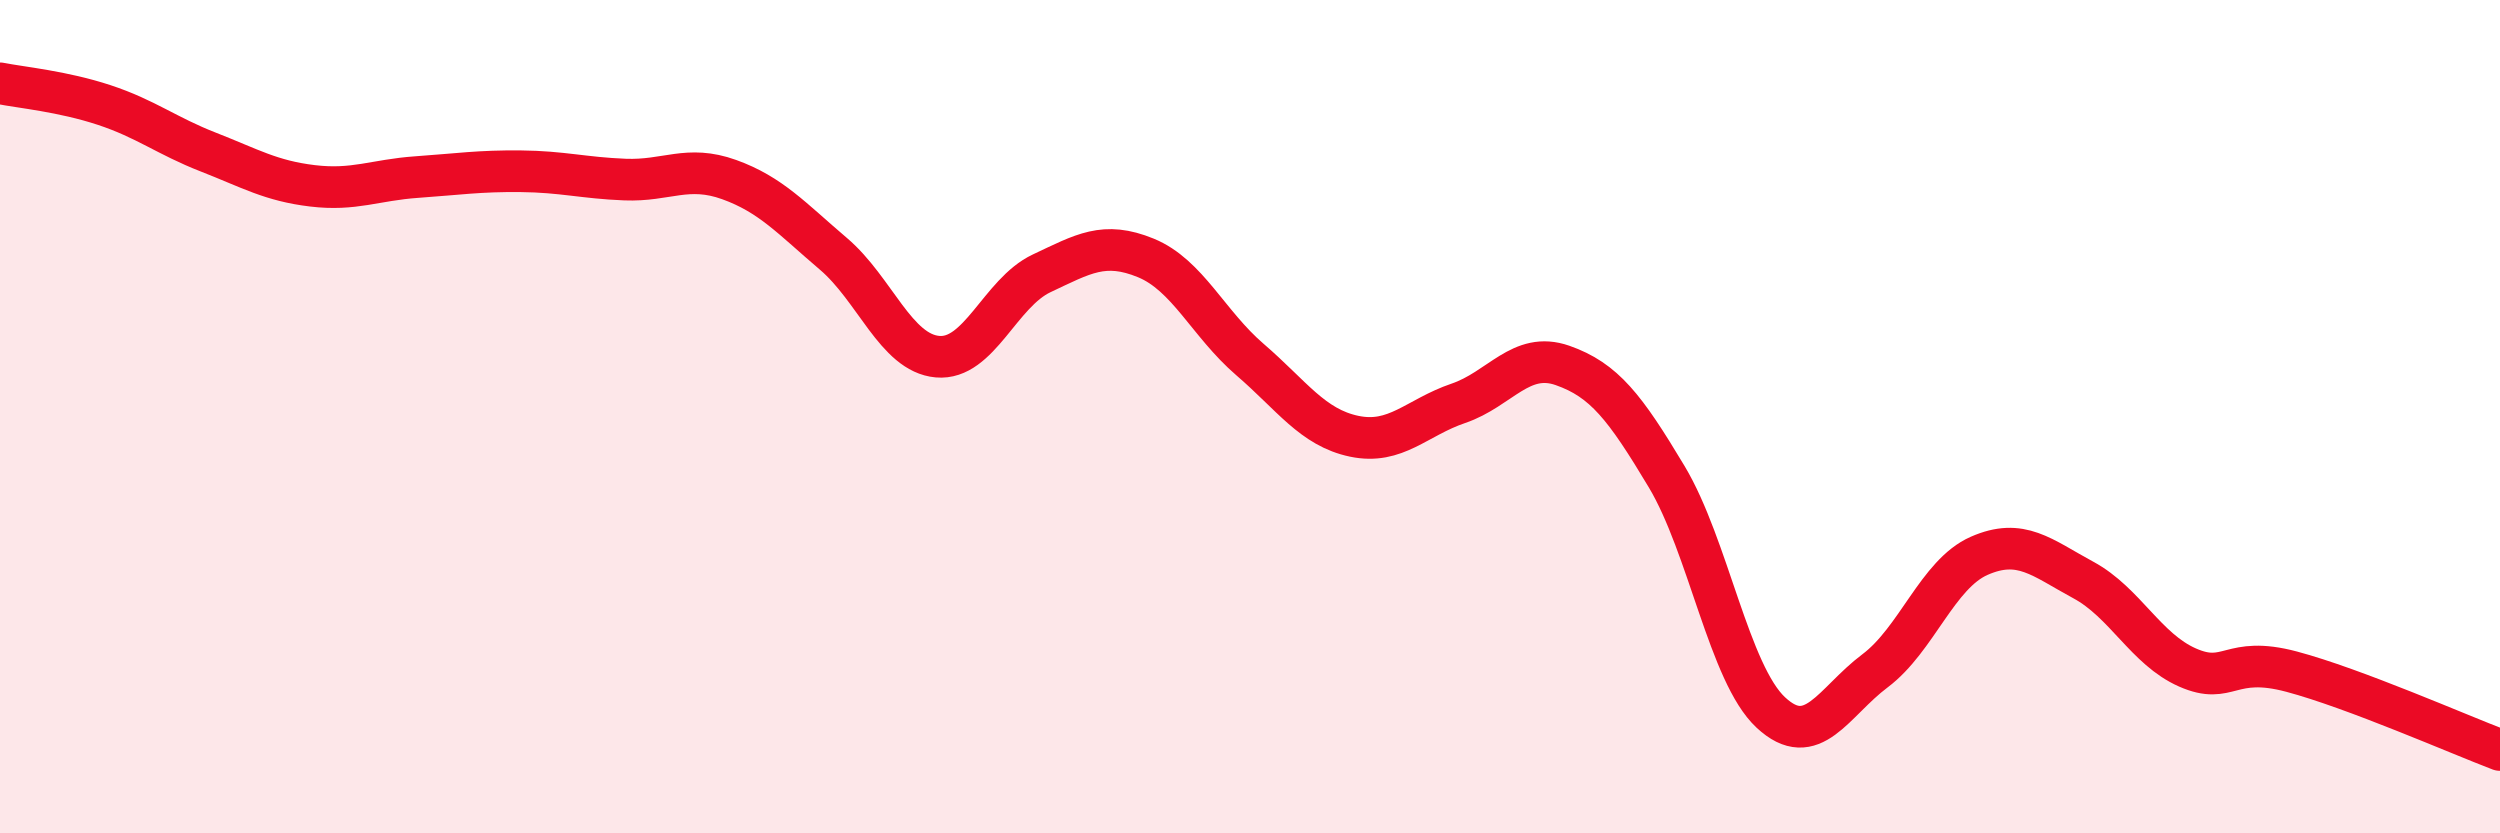
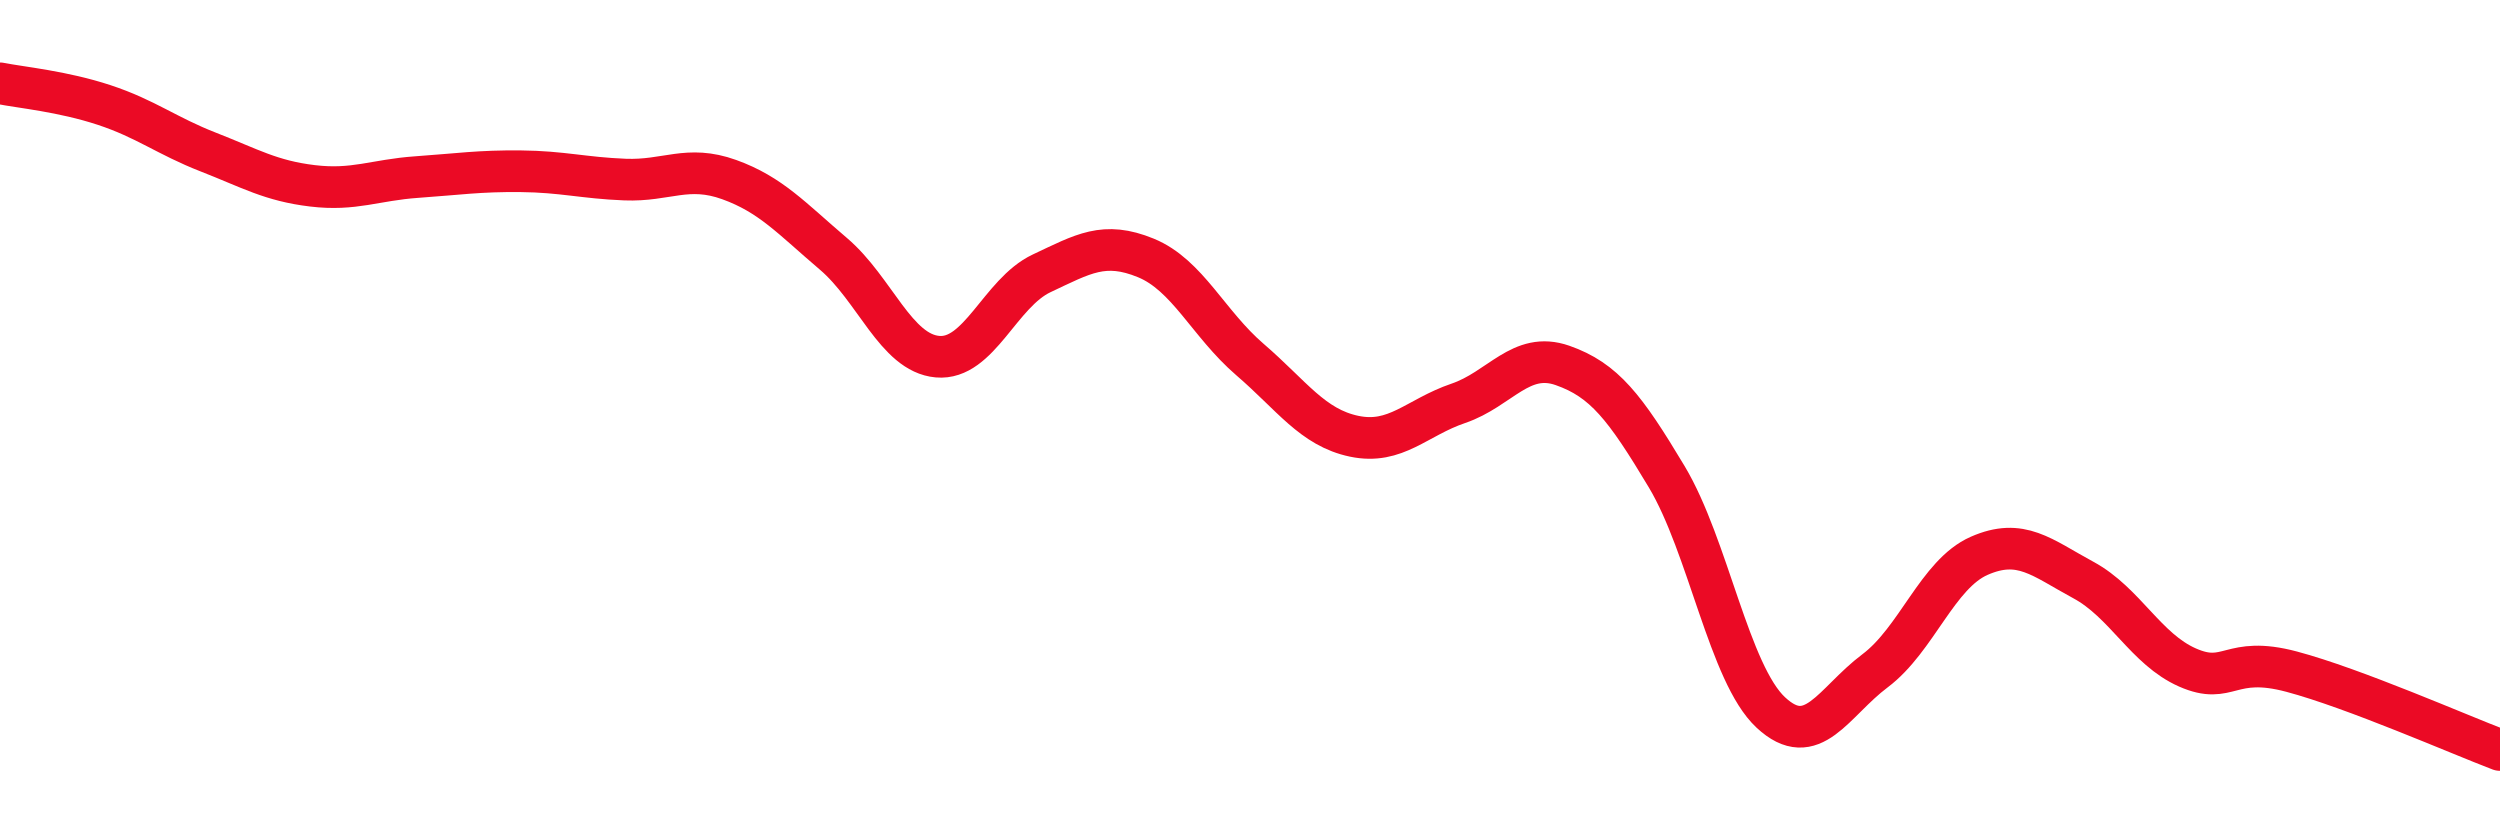
<svg xmlns="http://www.w3.org/2000/svg" width="60" height="20" viewBox="0 0 60 20">
-   <path d="M 0,2 C 0.5,2.1 1.5,2.19 2.5,2.52 C 3.5,2.85 4,3.26 5,3.65 C 6,4.04 6.5,4.34 7.5,4.46 C 8.5,4.58 9,4.32 10,4.25 C 11,4.18 11.5,4.1 12.5,4.11 C 13.5,4.12 14,4.27 15,4.31 C 16,4.35 16.5,3.95 17.5,4.31 C 18.5,4.67 19,5.24 20,6.09 C 21,6.94 21.5,8.47 22.5,8.56 C 23.5,8.65 24,7.03 25,6.56 C 26,6.09 26.5,5.78 27.5,6.19 C 28.5,6.6 29,7.77 30,8.63 C 31,9.49 31.5,10.26 32.5,10.47 C 33.5,10.68 34,10.02 35,9.68 C 36,9.34 36.5,8.42 37.5,8.77 C 38.5,9.12 39,9.77 40,11.44 C 41,13.11 41.5,16.17 42.5,17.1 C 43.5,18.03 44,16.85 45,16.1 C 46,15.35 46.5,13.78 47.5,13.34 C 48.5,12.9 49,13.38 50,13.92 C 51,14.46 51.5,15.58 52.5,16.02 C 53.5,16.46 53.5,15.72 55,16.12 C 56.5,16.52 59,17.62 60,18L60 20L0 20Z" fill="#EB0A25" opacity="0.1" stroke-linecap="round" stroke-linejoin="round" />
  <path d="M 0,2 C 0.5,2.1 1.5,2.19 2.5,2.52 C 3.5,2.85 4,3.26 5,3.65 C 6,4.04 6.5,4.34 7.5,4.46 C 8.5,4.58 9,4.32 10,4.25 C 11,4.18 11.5,4.1 12.5,4.11 C 13.5,4.12 14,4.27 15,4.31 C 16,4.35 16.5,3.95 17.5,4.31 C 18.5,4.67 19,5.24 20,6.09 C 21,6.94 21.5,8.47 22.5,8.56 C 23.5,8.65 24,7.03 25,6.56 C 26,6.09 26.5,5.78 27.5,6.19 C 28.5,6.6 29,7.77 30,8.63 C 31,9.49 31.5,10.26 32.5,10.47 C 33.5,10.68 34,10.02 35,9.68 C 36,9.34 36.5,8.42 37.5,8.77 C 38.5,9.12 39,9.77 40,11.44 C 41,13.11 41.5,16.17 42.5,17.1 C 43.5,18.03 44,16.85 45,16.1 C 46,15.35 46.5,13.78 47.5,13.34 C 48.5,12.9 49,13.38 50,13.92 C 51,14.46 51.5,15.58 52.5,16.02 C 53.5,16.46 53.5,15.72 55,16.12 C 56.5,16.52 59,17.62 60,18" stroke="#EB0A25" stroke-width="1" fill="none" stroke-linecap="round" stroke-linejoin="round" />
</svg>